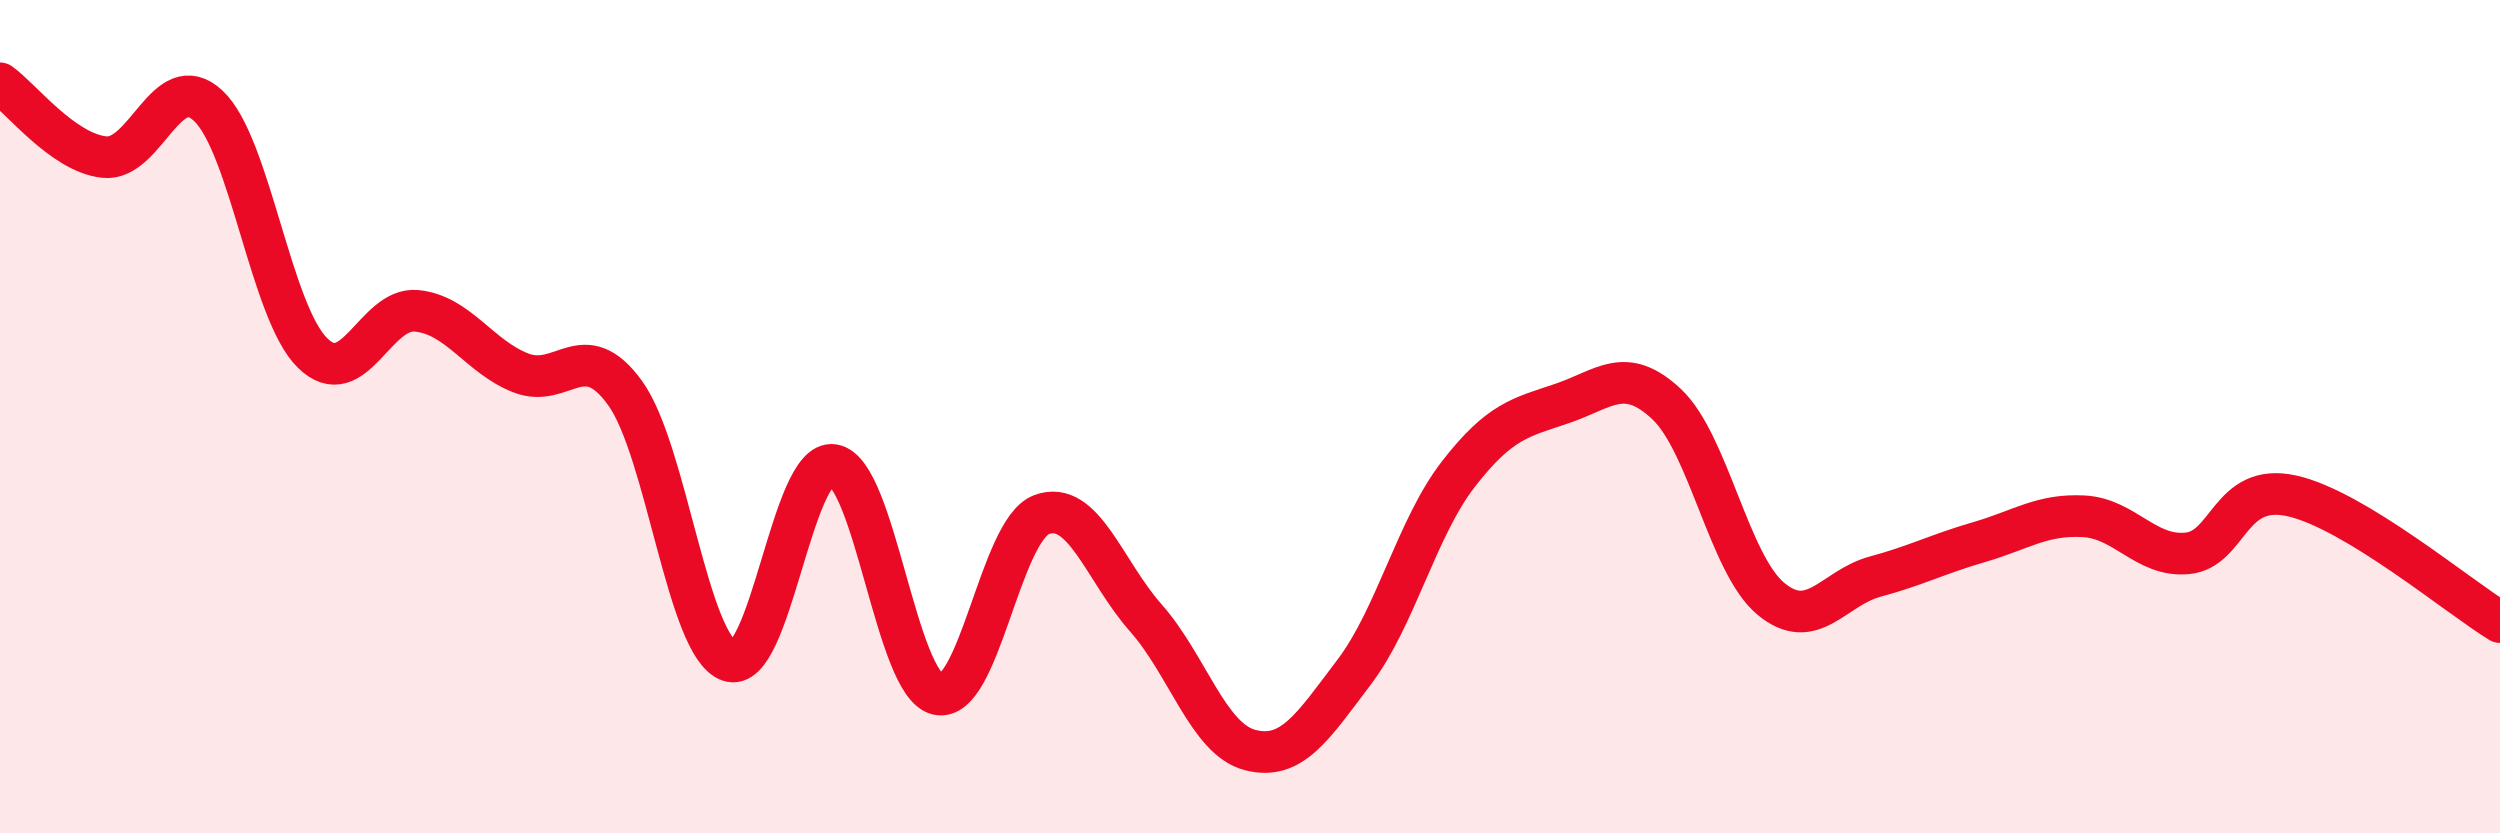
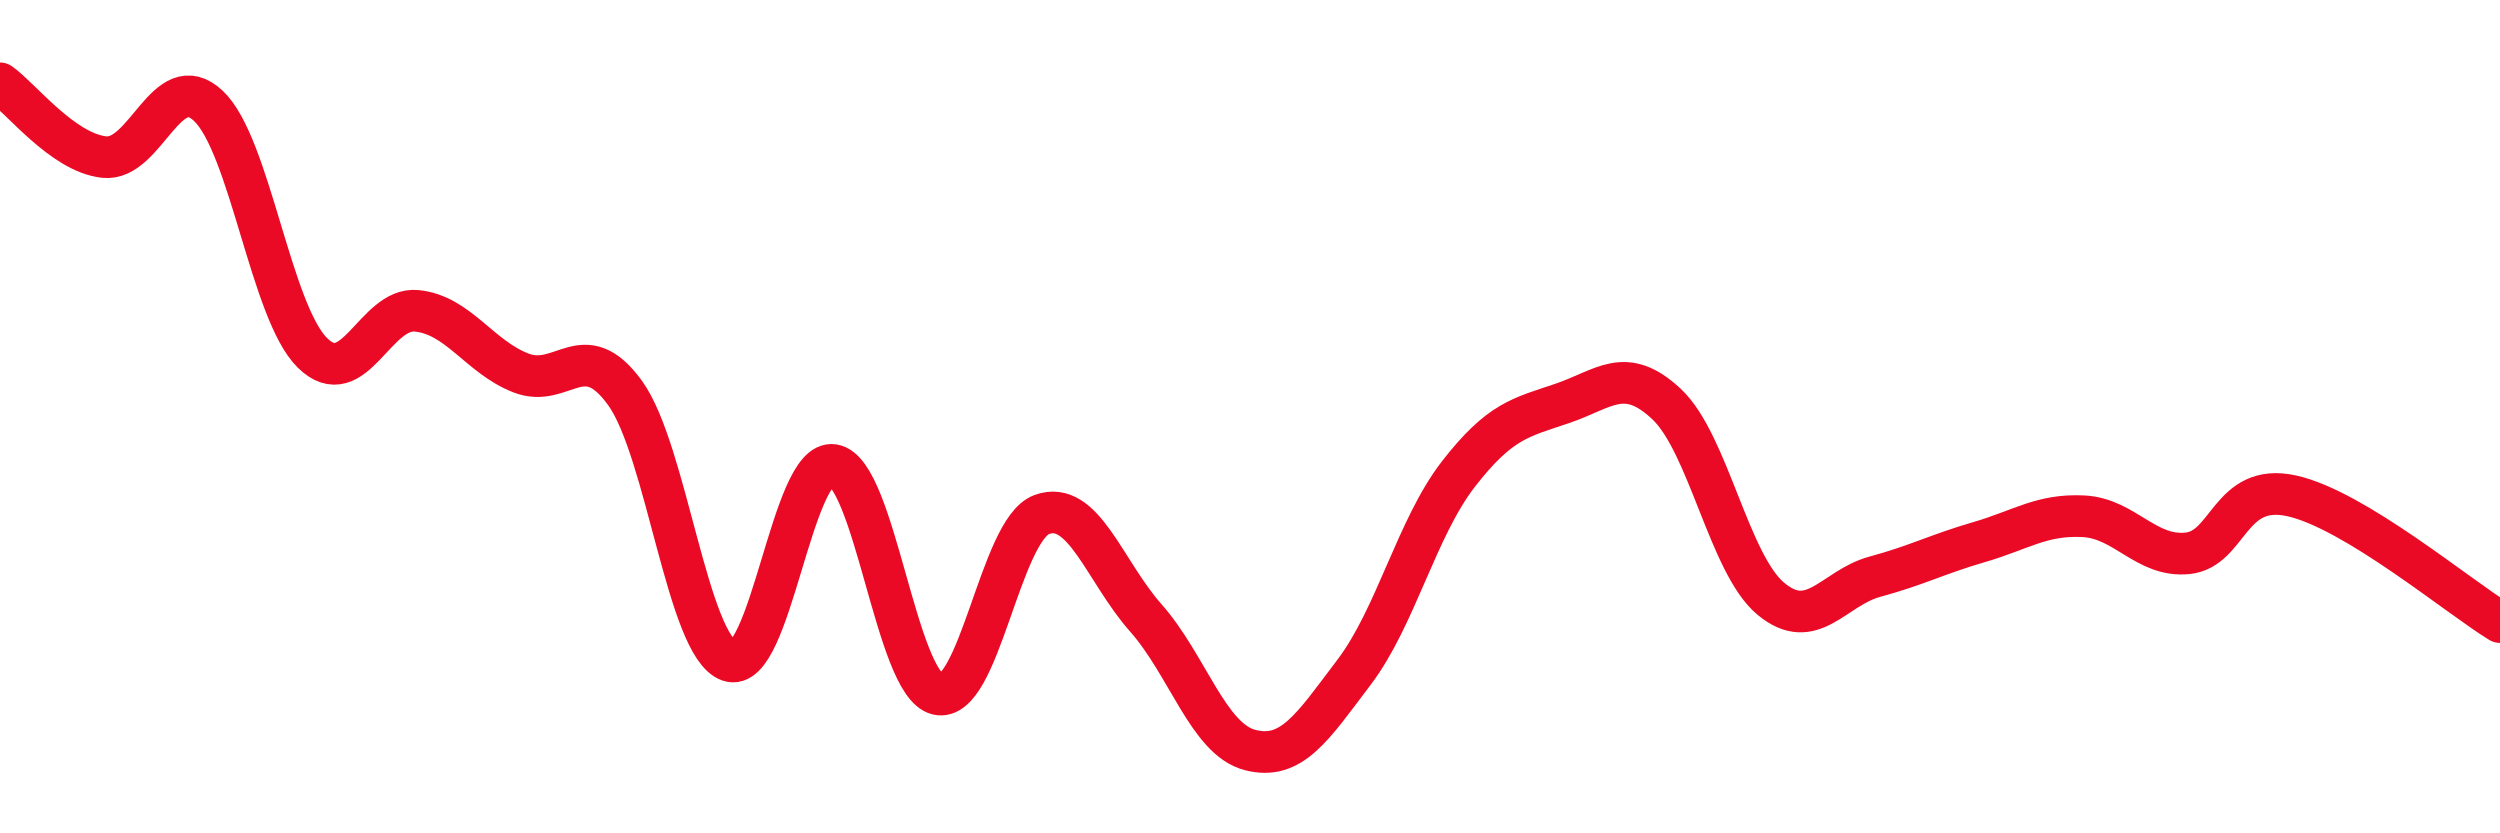
<svg xmlns="http://www.w3.org/2000/svg" width="60" height="20" viewBox="0 0 60 20">
-   <path d="M 0,2 C 0.5,2.35 1.5,3.66 2.5,3.77 C 3.5,3.88 4,1.6 5,2.54 C 6,3.48 6.5,7.49 7.5,8.47 C 8.5,9.45 9,7.36 10,7.46 C 11,7.56 11.5,8.56 12.5,8.95 C 13.5,9.34 14,8.05 15,9.43 C 16,10.81 16.5,15.51 17.5,15.86 C 18.5,16.21 19,11 20,11.16 C 21,11.32 21.5,16.42 22.5,16.66 C 23.5,16.9 24,12.72 25,12.35 C 26,11.98 26.5,13.7 27.5,14.83 C 28.5,15.96 29,17.74 30,18 C 31,18.26 31.5,17.45 32.5,16.13 C 33.5,14.81 34,12.67 35,11.38 C 36,10.09 36.5,10.02 37.5,9.68 C 38.5,9.34 39,8.76 40,9.7 C 41,10.64 41.5,13.54 42.5,14.37 C 43.5,15.2 44,14.11 45,13.84 C 46,13.57 46.5,13.3 47.5,13.01 C 48.5,12.72 49,12.34 50,12.39 C 51,12.44 51.5,13.38 52.5,13.28 C 53.5,13.18 53.5,11.57 55,11.9 C 56.5,12.23 59,14.32 60,14.93L60 20L0 20Z" fill="#EB0A25" opacity="0.1" stroke-linecap="round" stroke-linejoin="round" />
  <path d="M 0,2 C 0.5,2.35 1.5,3.66 2.5,3.77 C 3.5,3.88 4,1.6 5,2.54 C 6,3.48 6.5,7.49 7.5,8.47 C 8.5,9.45 9,7.36 10,7.46 C 11,7.56 11.5,8.56 12.5,8.95 C 13.5,9.34 14,8.05 15,9.43 C 16,10.81 16.5,15.51 17.5,15.86 C 18.5,16.21 19,11 20,11.16 C 21,11.32 21.5,16.42 22.5,16.66 C 23.5,16.9 24,12.72 25,12.35 C 26,11.98 26.5,13.7 27.5,14.83 C 28.5,15.96 29,17.74 30,18 C 31,18.26 31.5,17.45 32.5,16.13 C 33.5,14.81 34,12.67 35,11.38 C 36,10.09 36.5,10.02 37.5,9.68 C 38.5,9.34 39,8.76 40,9.7 C 41,10.64 41.5,13.54 42.5,14.37 C 43.5,15.2 44,14.11 45,13.84 C 46,13.57 46.5,13.3 47.5,13.01 C 48.5,12.72 49,12.34 50,12.39 C 51,12.44 51.5,13.38 52.5,13.28 C 53.5,13.18 53.5,11.57 55,11.9 C 56.5,12.23 59,14.32 60,14.93" stroke="#EB0A25" stroke-width="1" fill="none" stroke-linecap="round" stroke-linejoin="round" />
</svg>